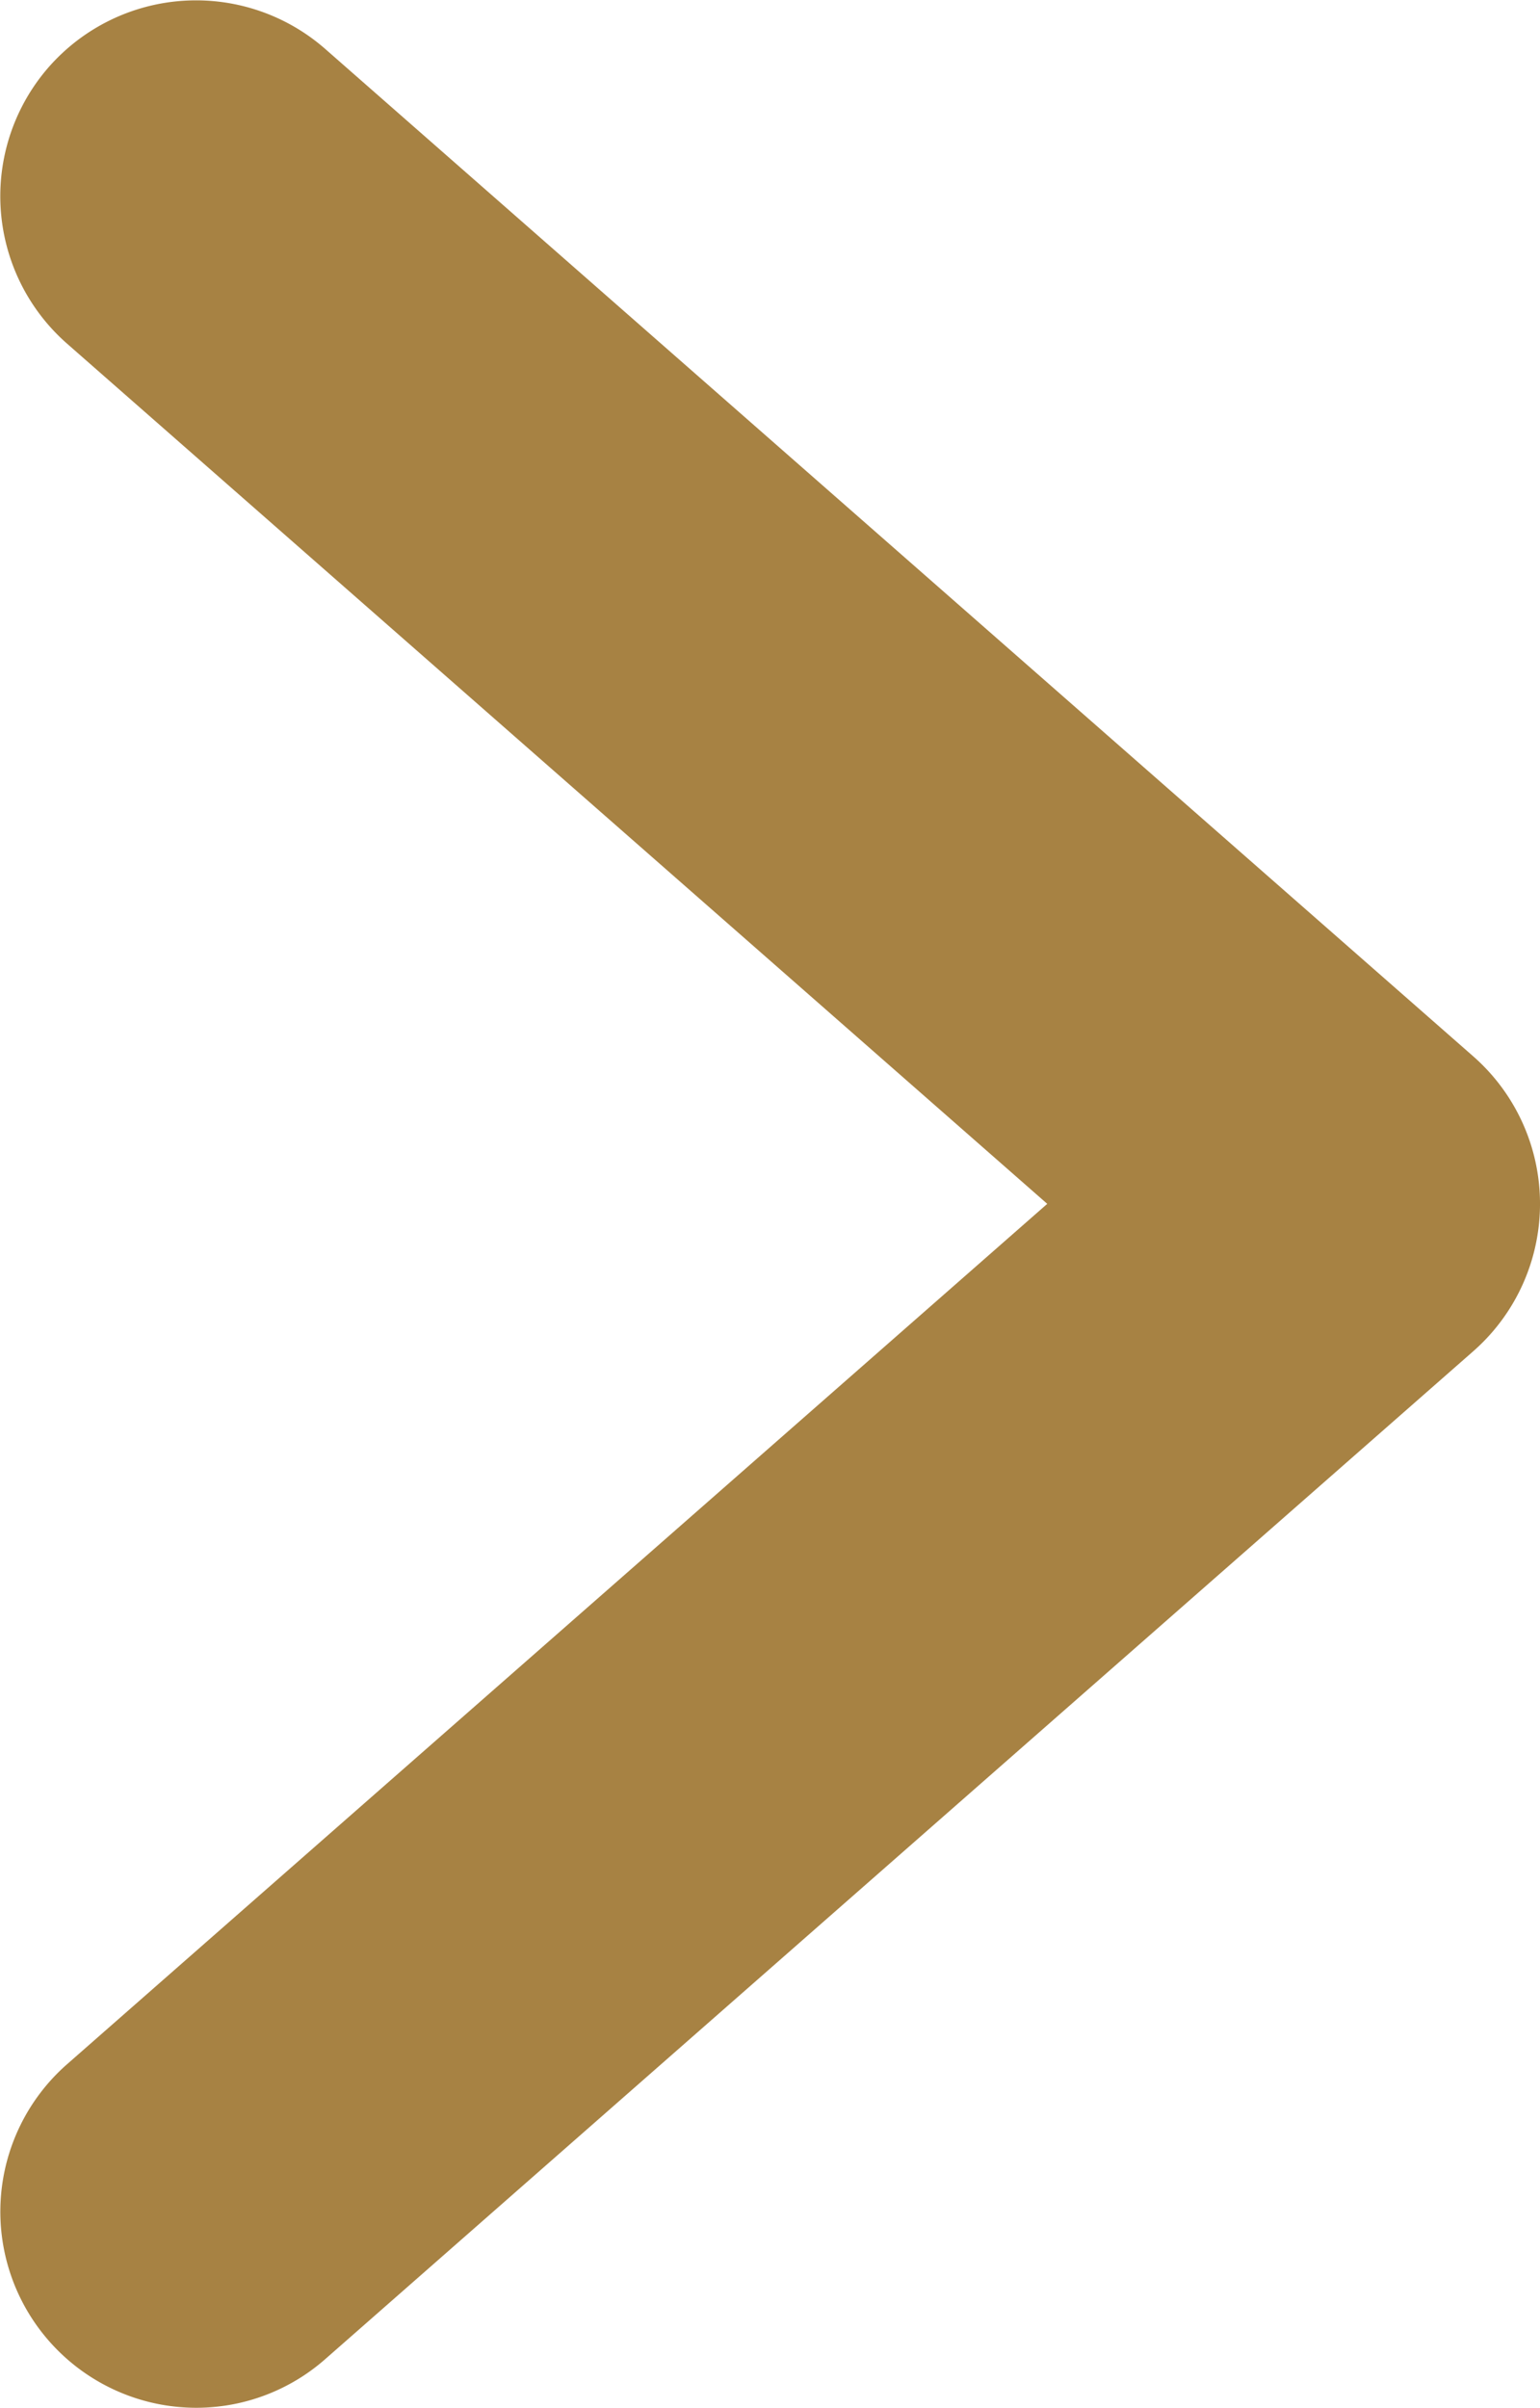
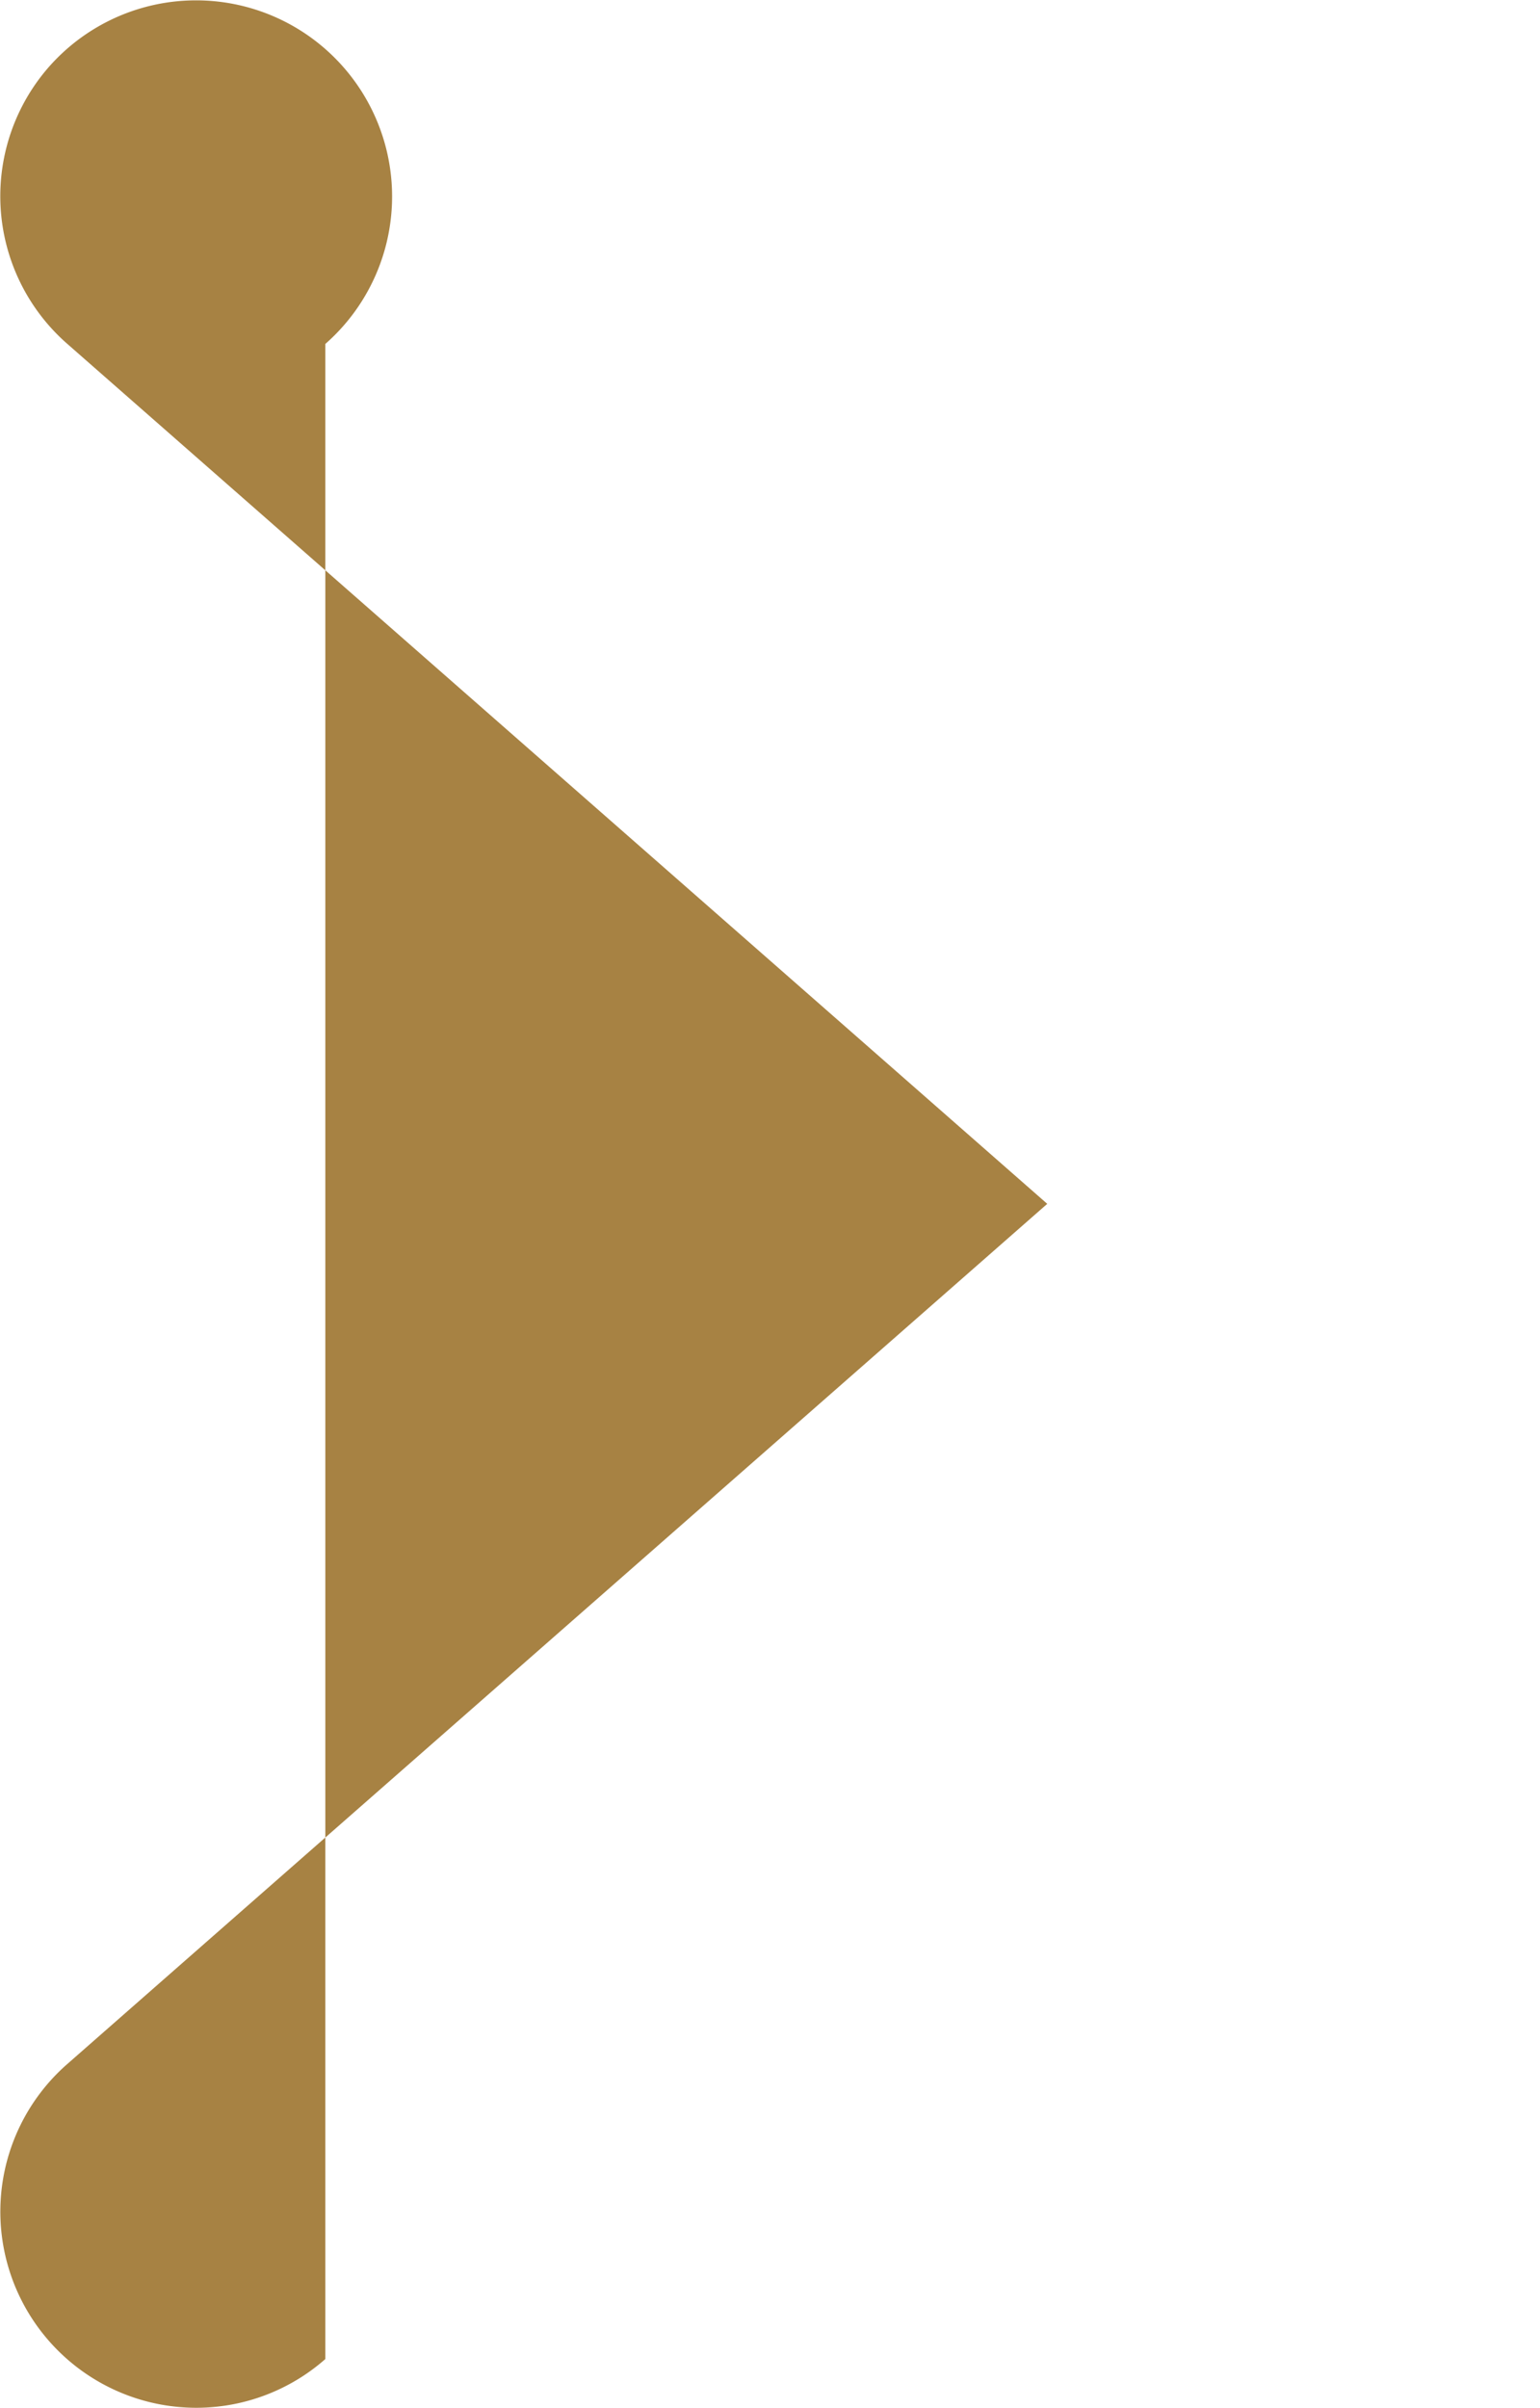
<svg xmlns="http://www.w3.org/2000/svg" width="15.711" height="24.551">
  <g data-name="グループ 26816">
    <g data-name="グループ 137">
      <g data-name="グループ 51">
-         <path data-name="パス 42" d="M2 24.551a2 2 0 0 1-1.5-.681 2 2 0 0 1 .184-2.822l10-8.773-10-8.771A2 2 0 0 1 .5.681 2 2 0 0 1 3.319.5L15.03 10.771a2 2 0 0 1 0 3.007L3.319 24.054A1.993 1.993 0 0 1 2 24.551Z" fill="#a78243" />
+         <path data-name="パス 42" d="M2 24.551a2 2 0 0 1-1.5-.681 2 2 0 0 1 .184-2.822l10-8.773-10-8.771A2 2 0 0 1 .5.681 2 2 0 0 1 3.319.5a2 2 0 0 1 0 3.007L3.319 24.054A1.993 1.993 0 0 1 2 24.551Z" fill="#a78243" />
      </g>
    </g>
  </g>
</svg>